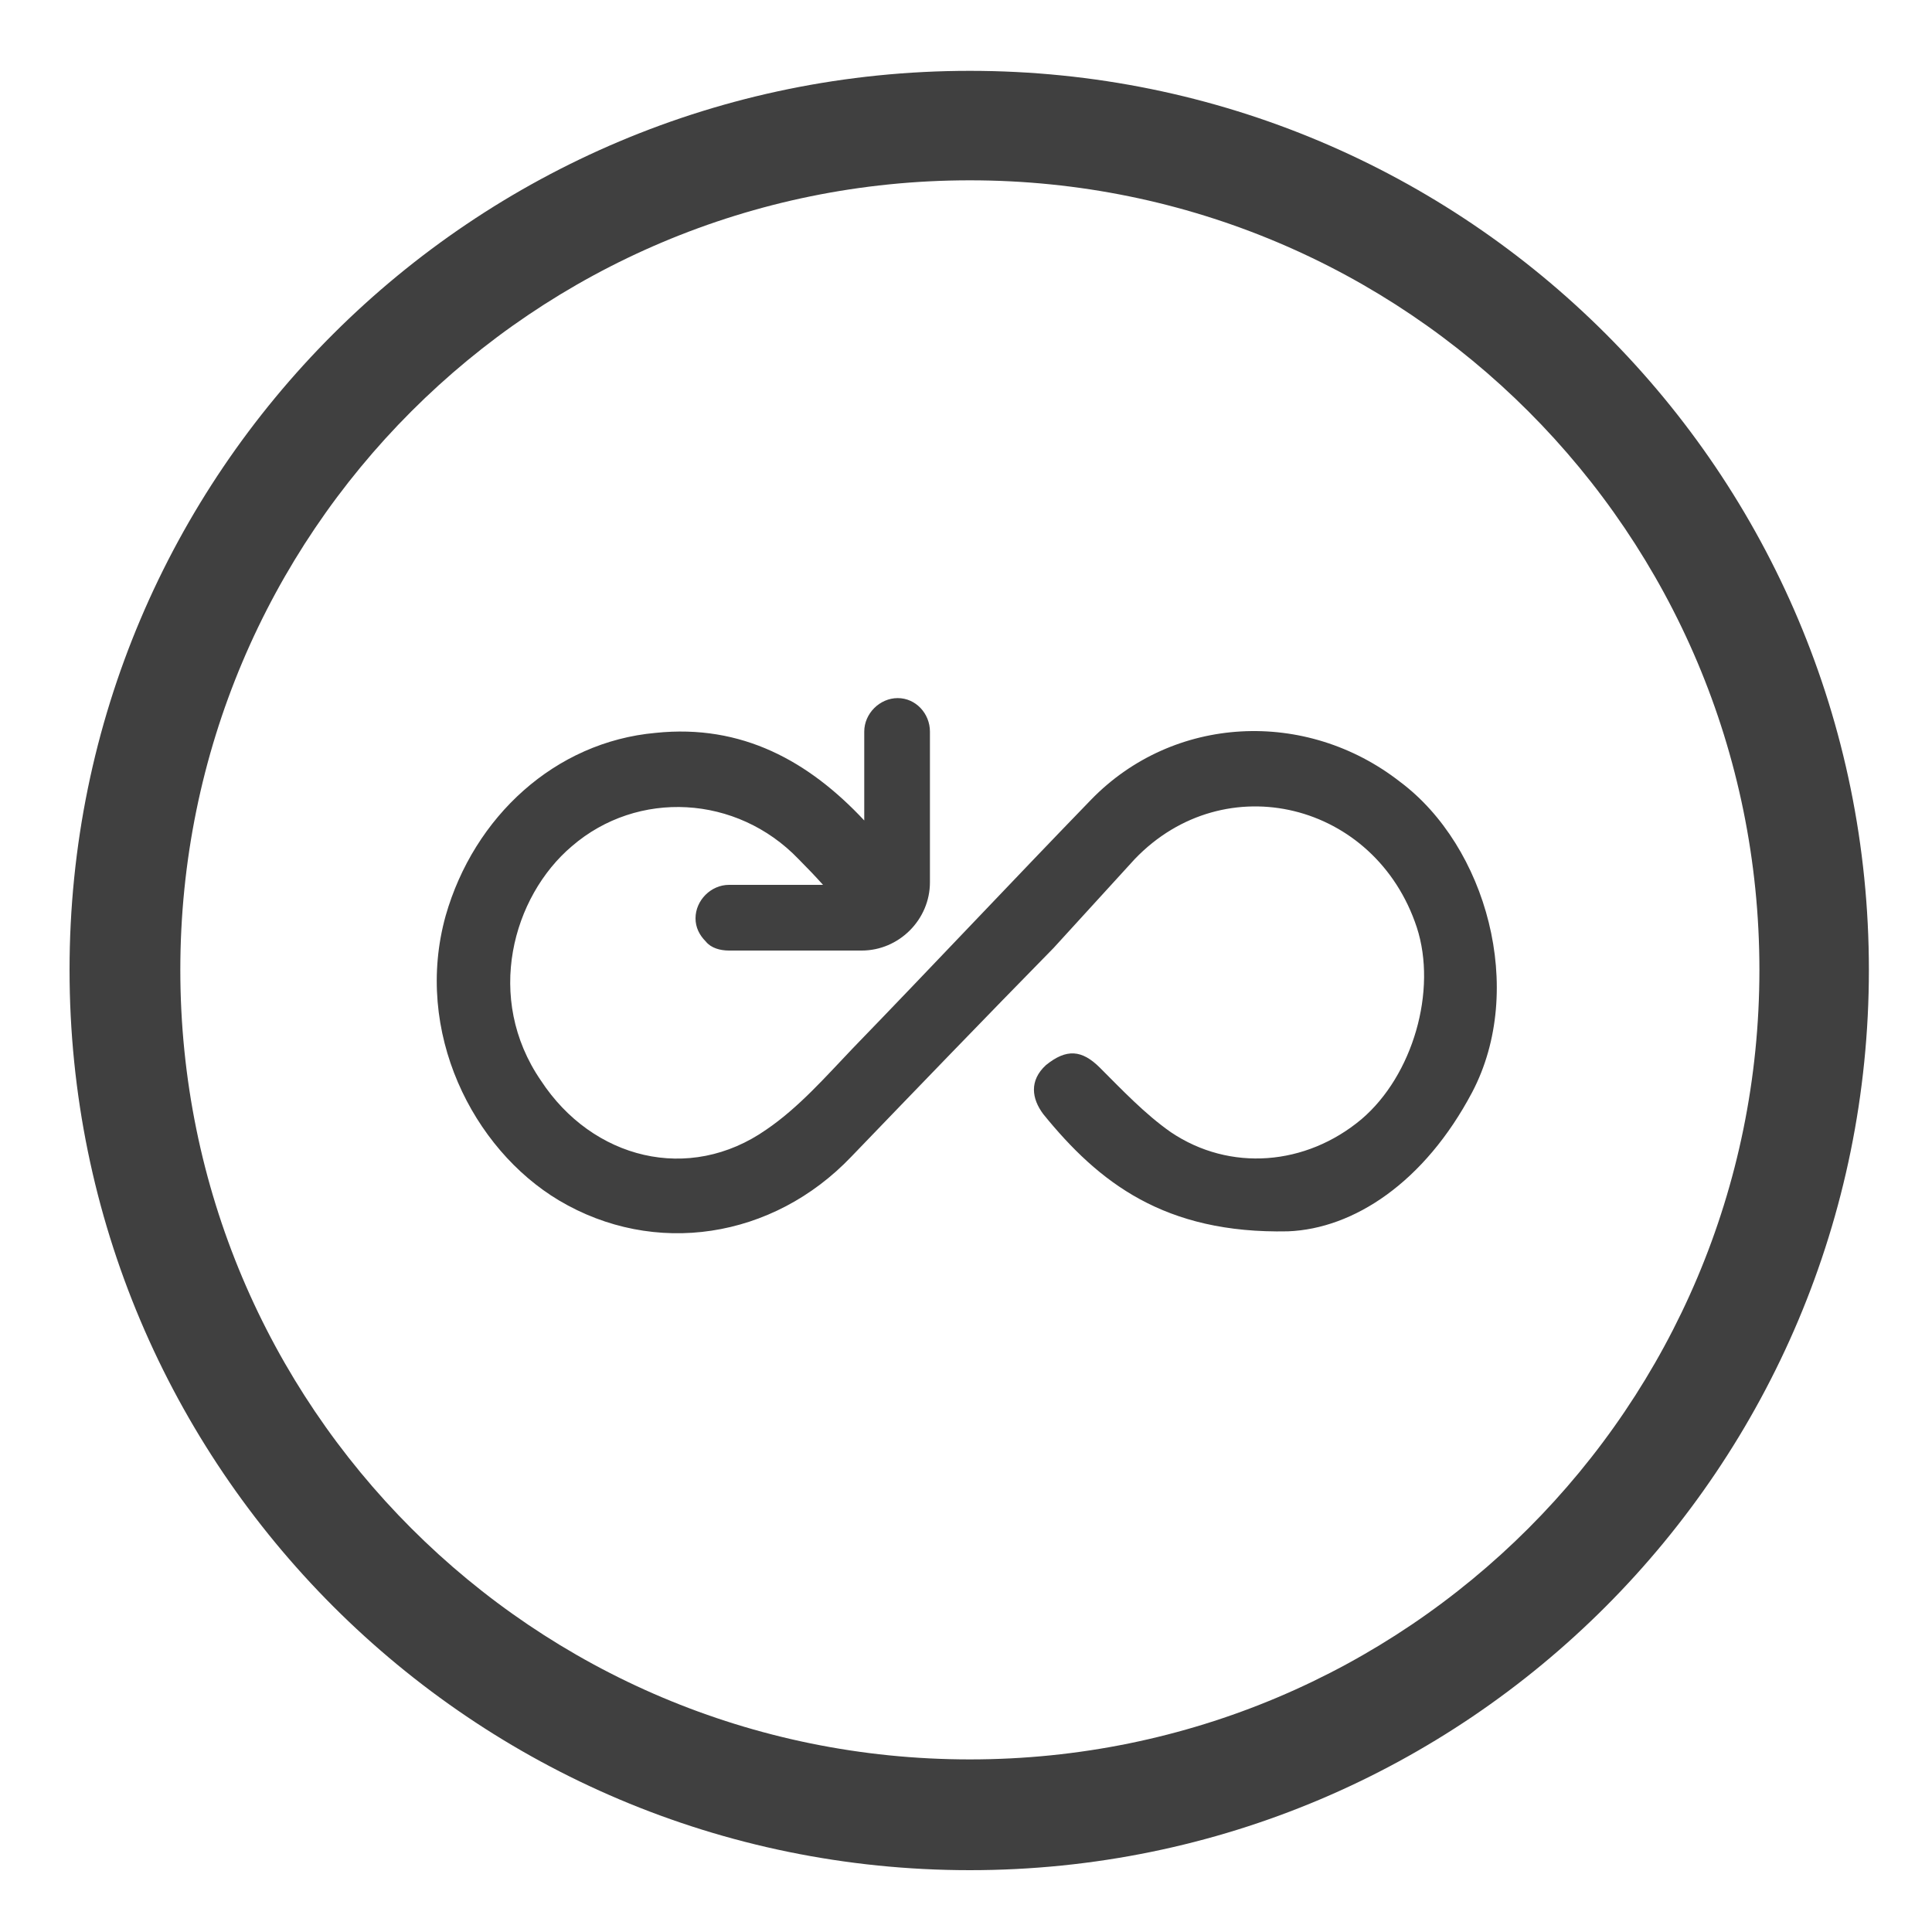
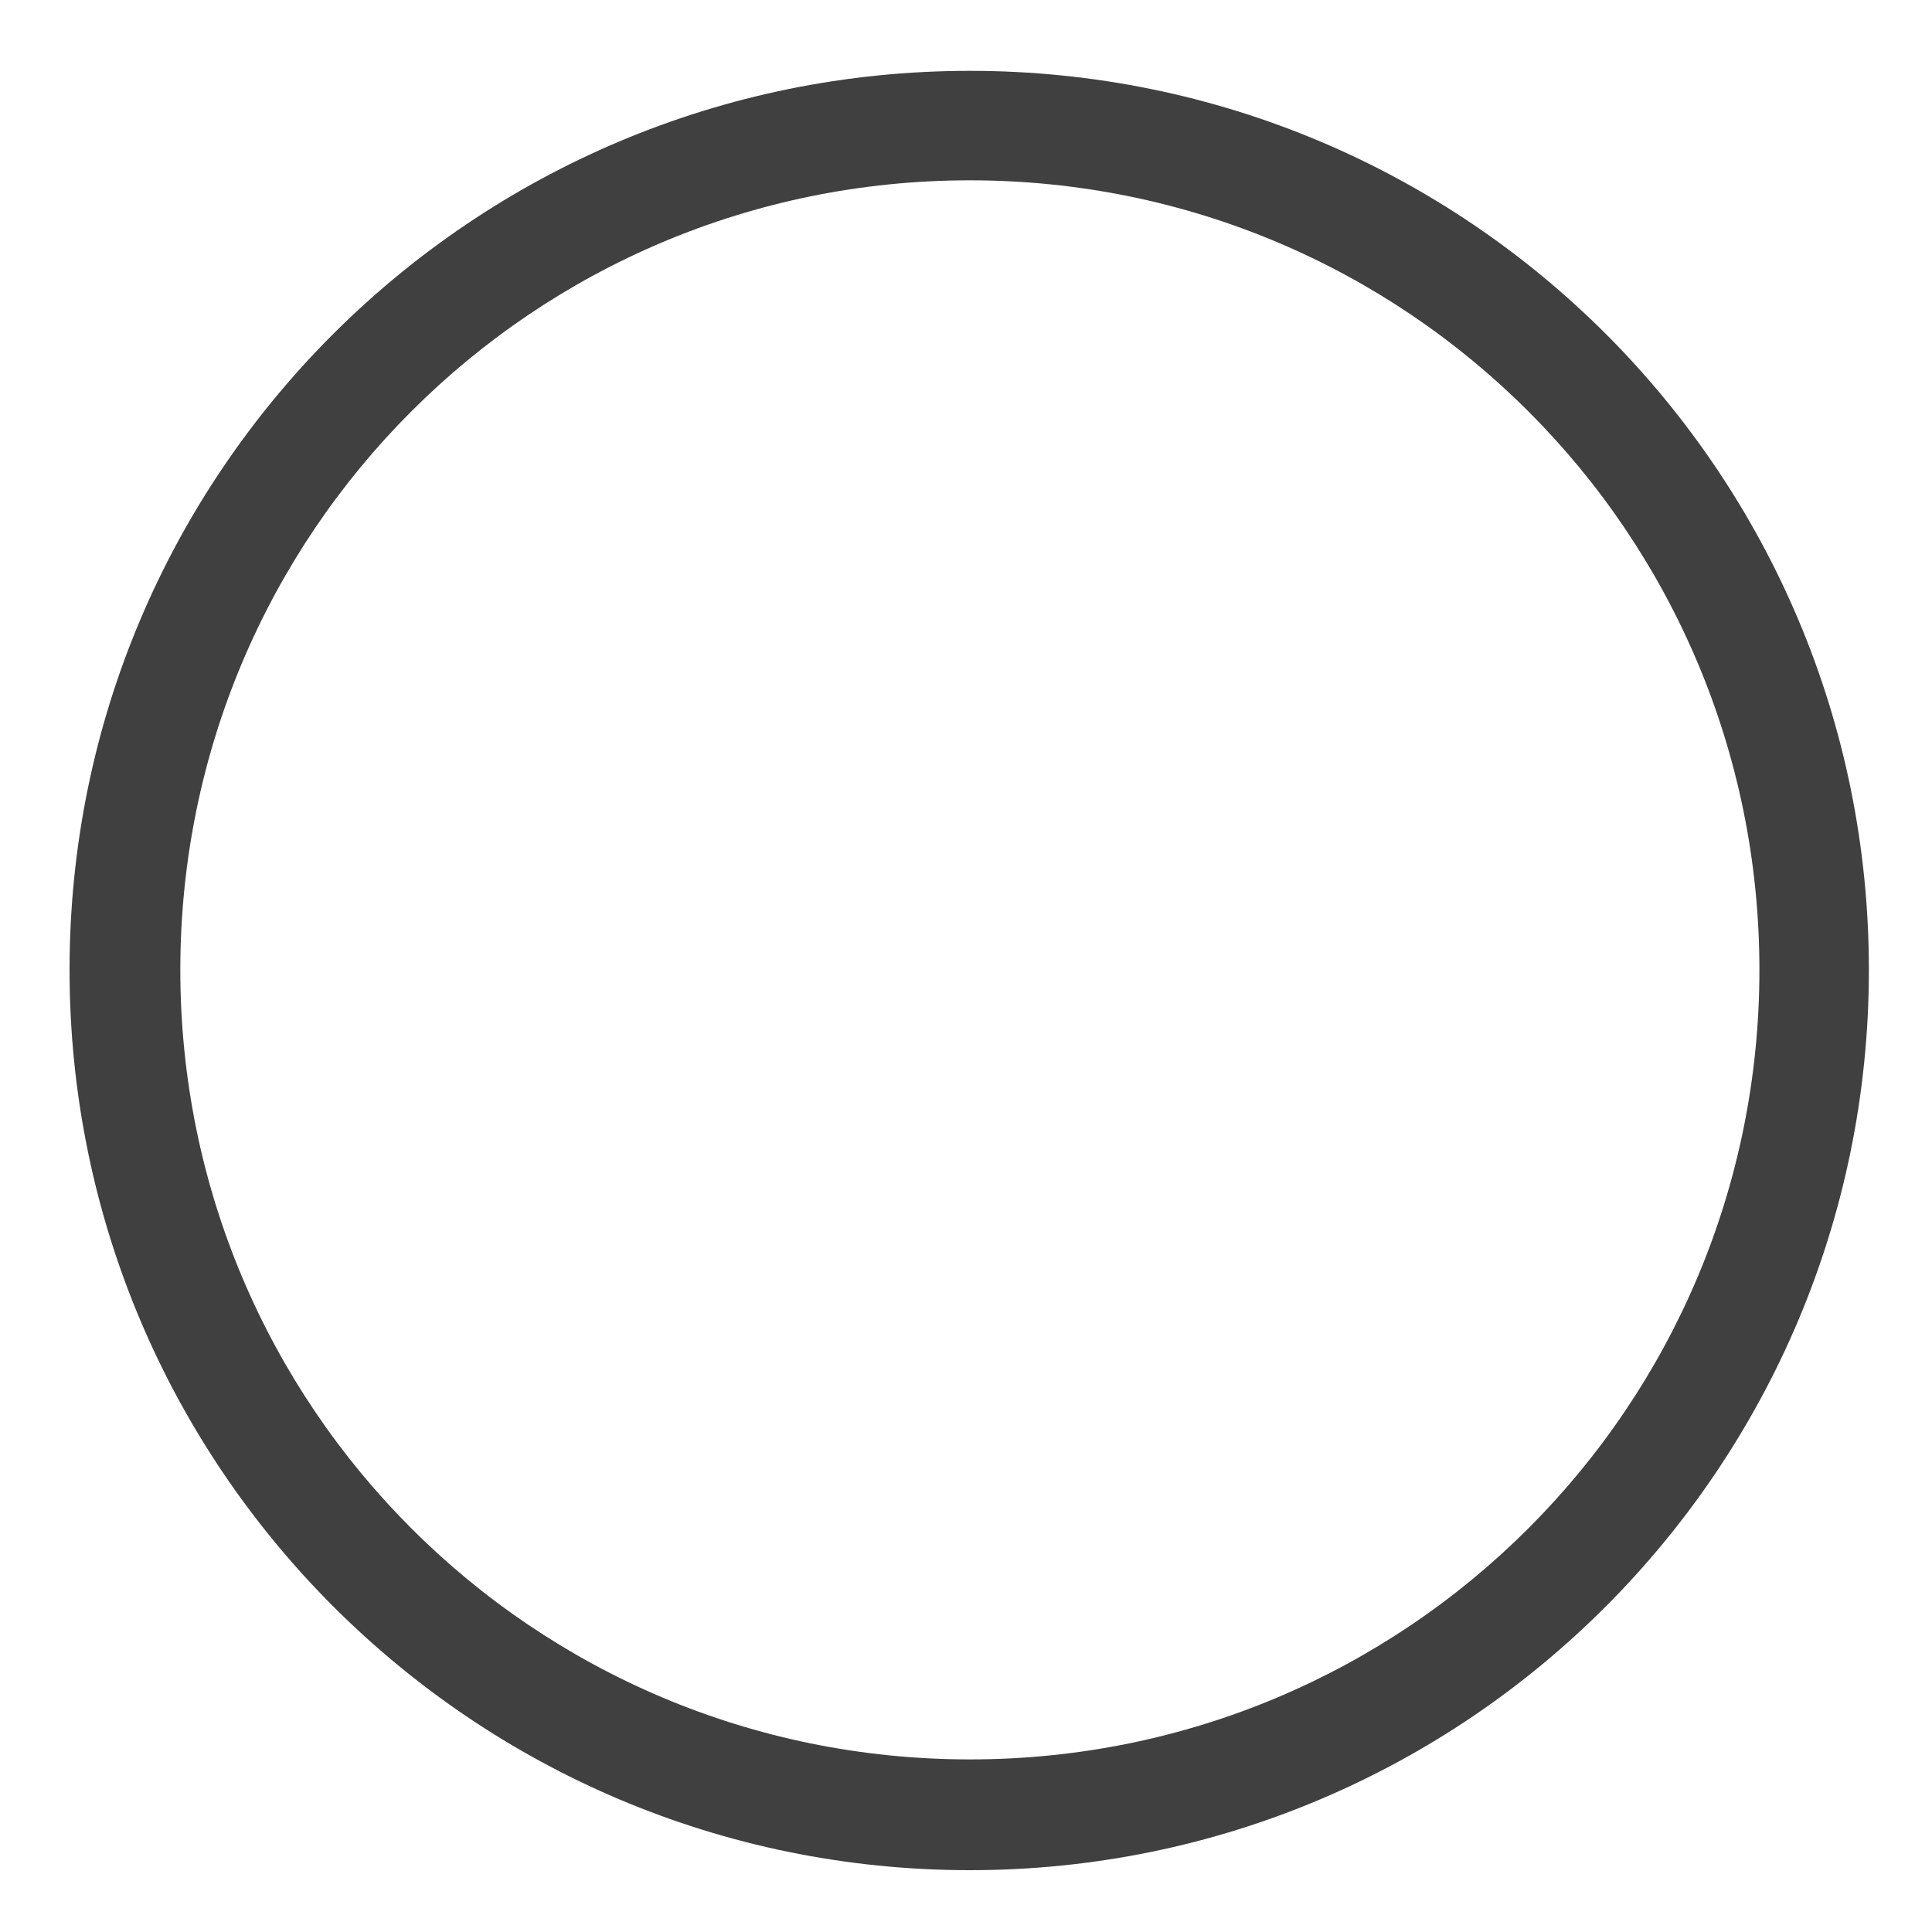
<svg xmlns="http://www.w3.org/2000/svg" version="1.2" viewBox="0 0 150 150" width="150" height="150">
  <title>New Project</title>
  <style>
		.s0 { fill: #404040 } 
	</style>
  <g id="&lt;Group&gt;">
    <g id="&lt;Group&gt;">
      <path id="&lt;Compound Path&gt;" fill-rule="evenodd" class="s0" d="m75.3 145.2c-38.6 0-69.9-31.3-69.9-69.9 0-38.6 31.3-69.8 69.9-69.8 38.6 0 69.8 31.2 69.8 69.8 0 38.6-31.2 69.9-69.8 69.9zm61.3-69.9c0-33.9-27.4-61.3-61.3-61.3-33.9 0-61.3 27.4-61.3 61.3 0 33.9 27.4 61.3 61.3 61.3 33.9 0 61.3-27.4 61.3-61.3z" />
    </g>
-     <path id="&lt;Path&gt;" class="s0" d="m108.7 60.7c-7.3-5.7-17.6-5.2-24 1.4-6.2 6.4-12.3 12.9-18.5 19.3-2.1 2.2-4.2 4.6-6.7 6.3-6 4.2-13.5 2.3-17.5-3.8-4.4-6.4-2.2-14.3 2.4-18.2 5.1-4.4 12.8-4 17.6 1q1 1 1.9 2h-7.3c-1.4 0-2.6 1.2-2.6 2.6 0 0.7 0.3 1.3 0.8 1.8 0.4 0.5 1.1 0.7 1.8 0.7h10.3c2.9 0 5.3-2.4 5.3-5.3v-11.7c0-1.4-1.1-2.6-2.5-2.6-1.4 0-2.6 1.2-2.6 2.6v6.9c-4.3-4.6-9.5-7.5-16.2-6.8-7.8 0.7-14.1 6.5-16.3 14.2-2.5 9 2.1 18.1 8.8 22.1 7.4 4.4 16.6 3 22.7-3.4 5.2-5.4 10.4-10.8 15.7-16.2 2.1-2.3 4.2-4.6 6.3-6.9 7-7.3 18.7-4.4 21.9 5.3 1.6 4.9-0.3 11.5-4.3 14.9-4.3 3.6-10.2 4.1-14.8 1-2-1.4-3.8-3.3-5.5-5-1.4-1.4-2.6-1.5-4.2-0.2-1.3 1.2-1.1 2.6-0.2 3.8 4.3 5.3 9.4 9.3 19 9.1 5.1-0.2 10.6-3.8 14.3-10.8 4.2-8 1.1-19.1-5.6-24.1z" />
  </g>
</svg>